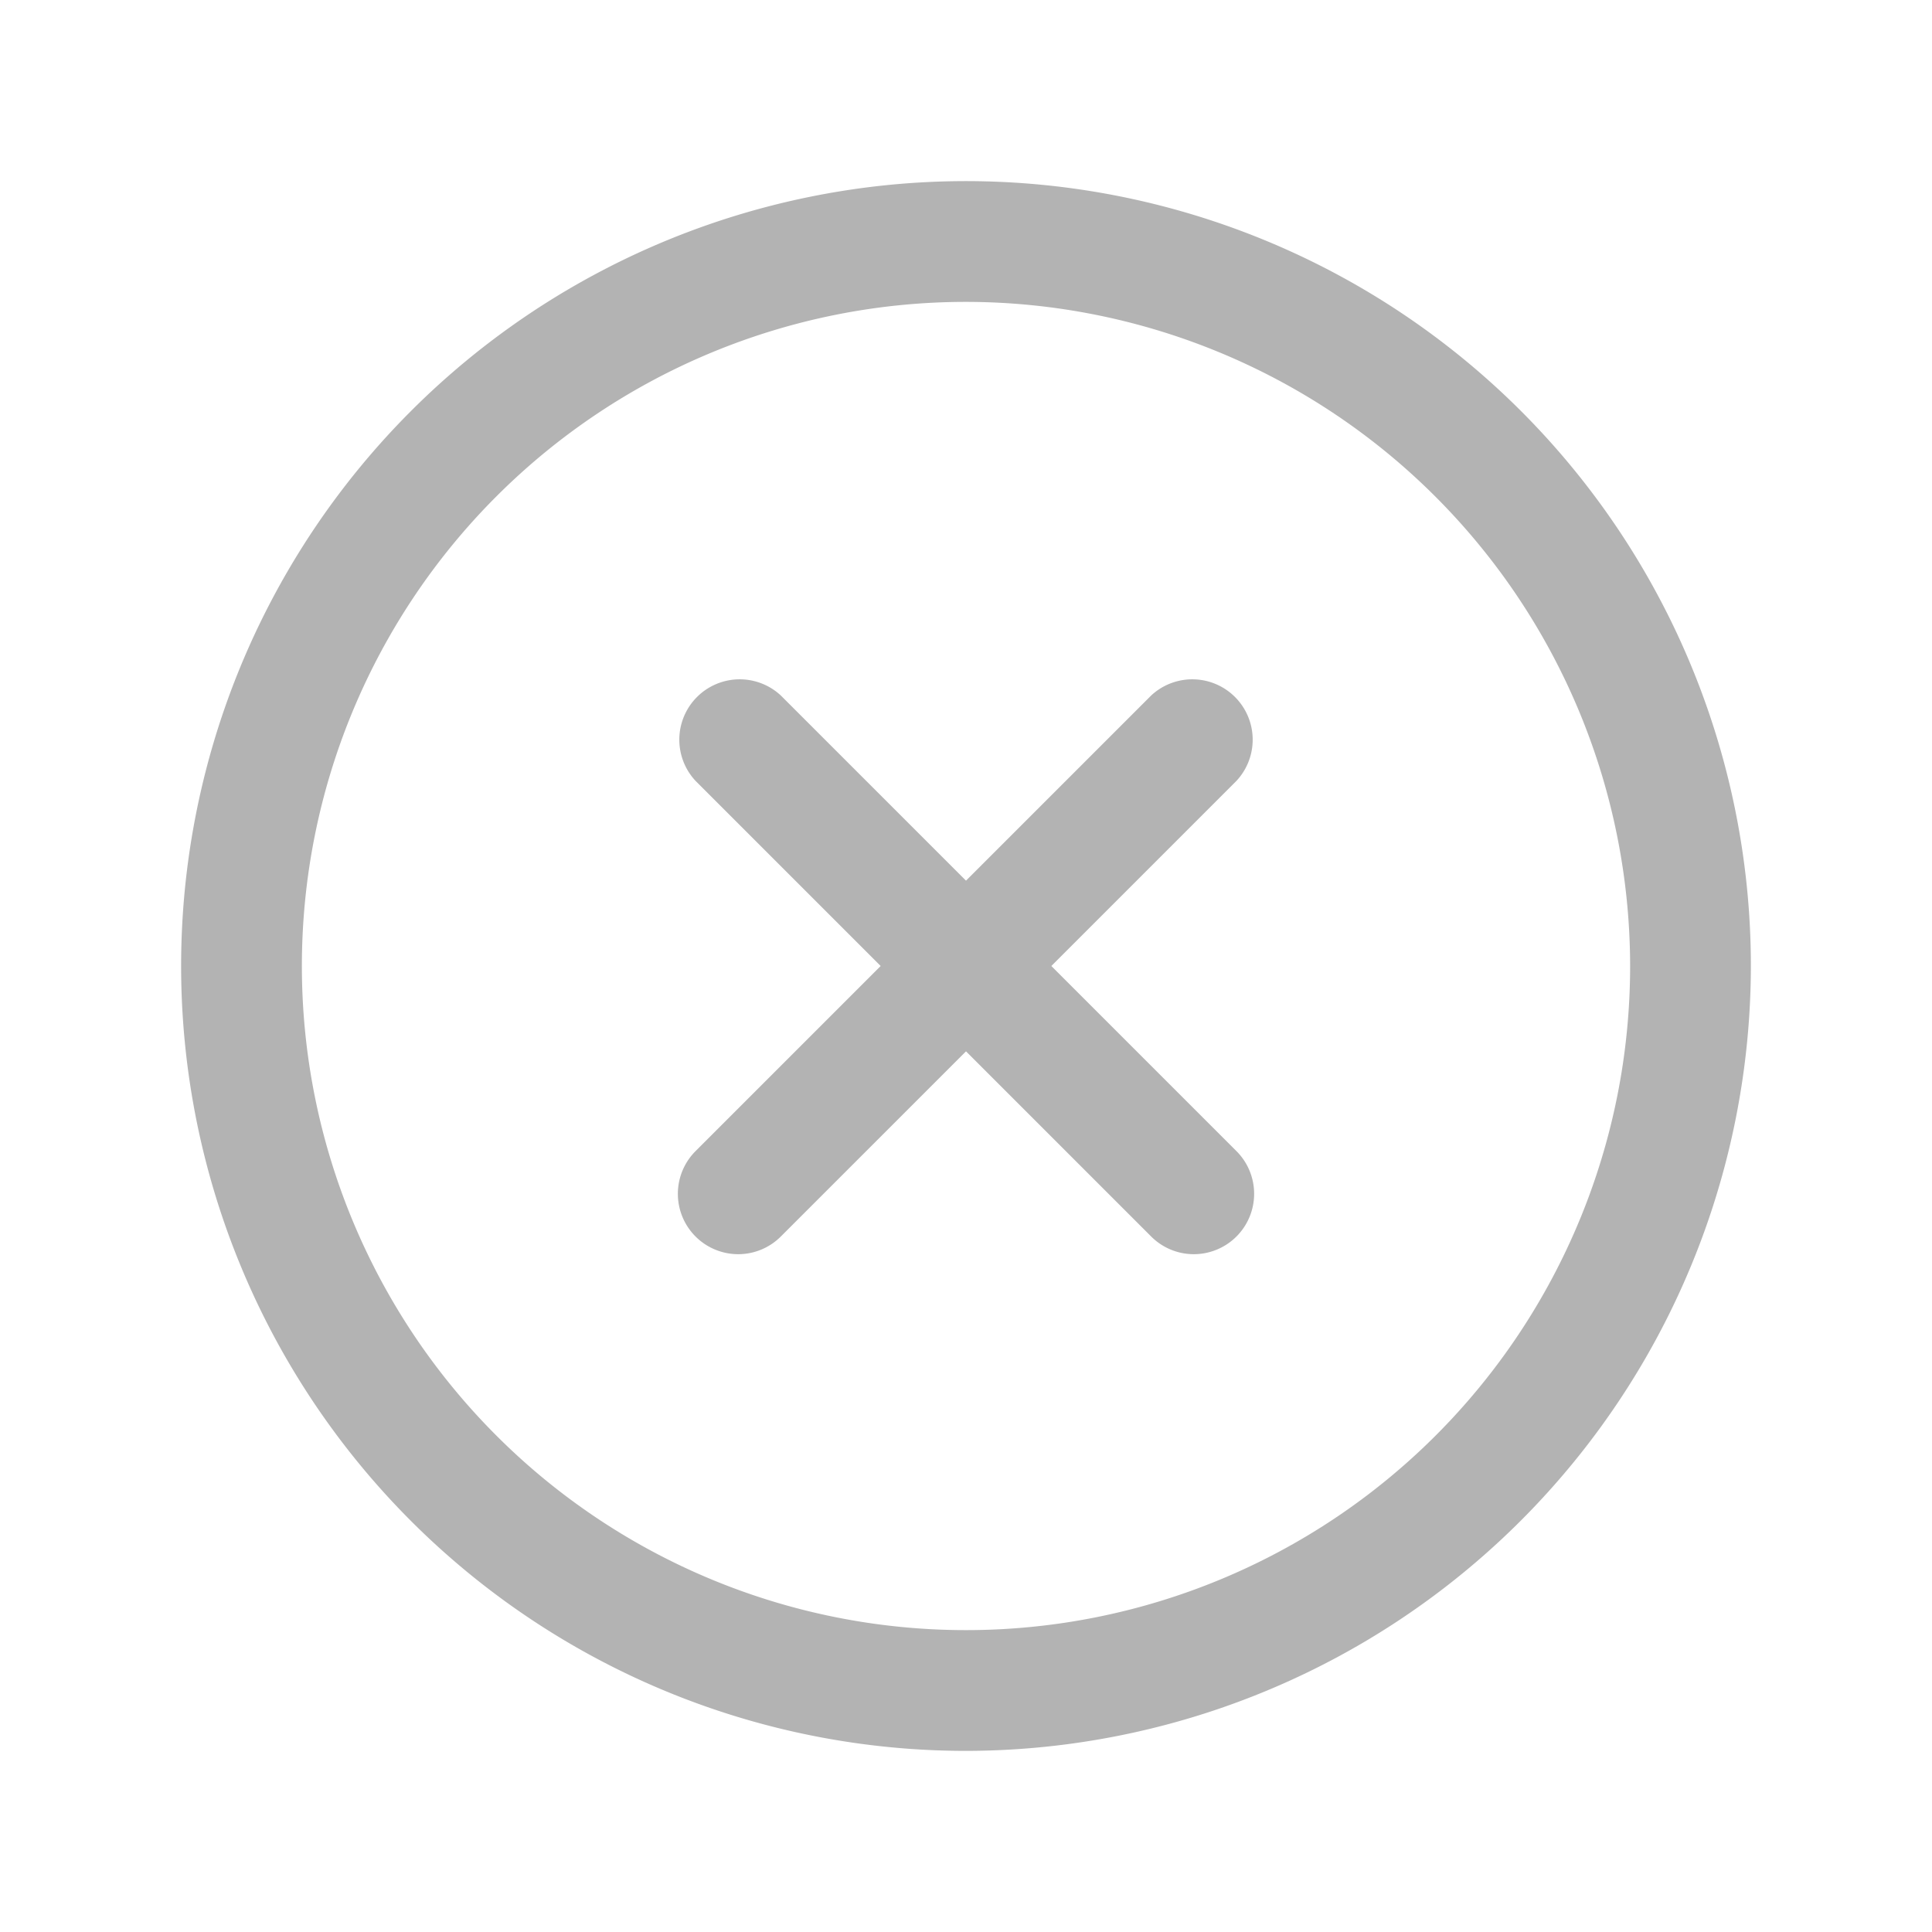
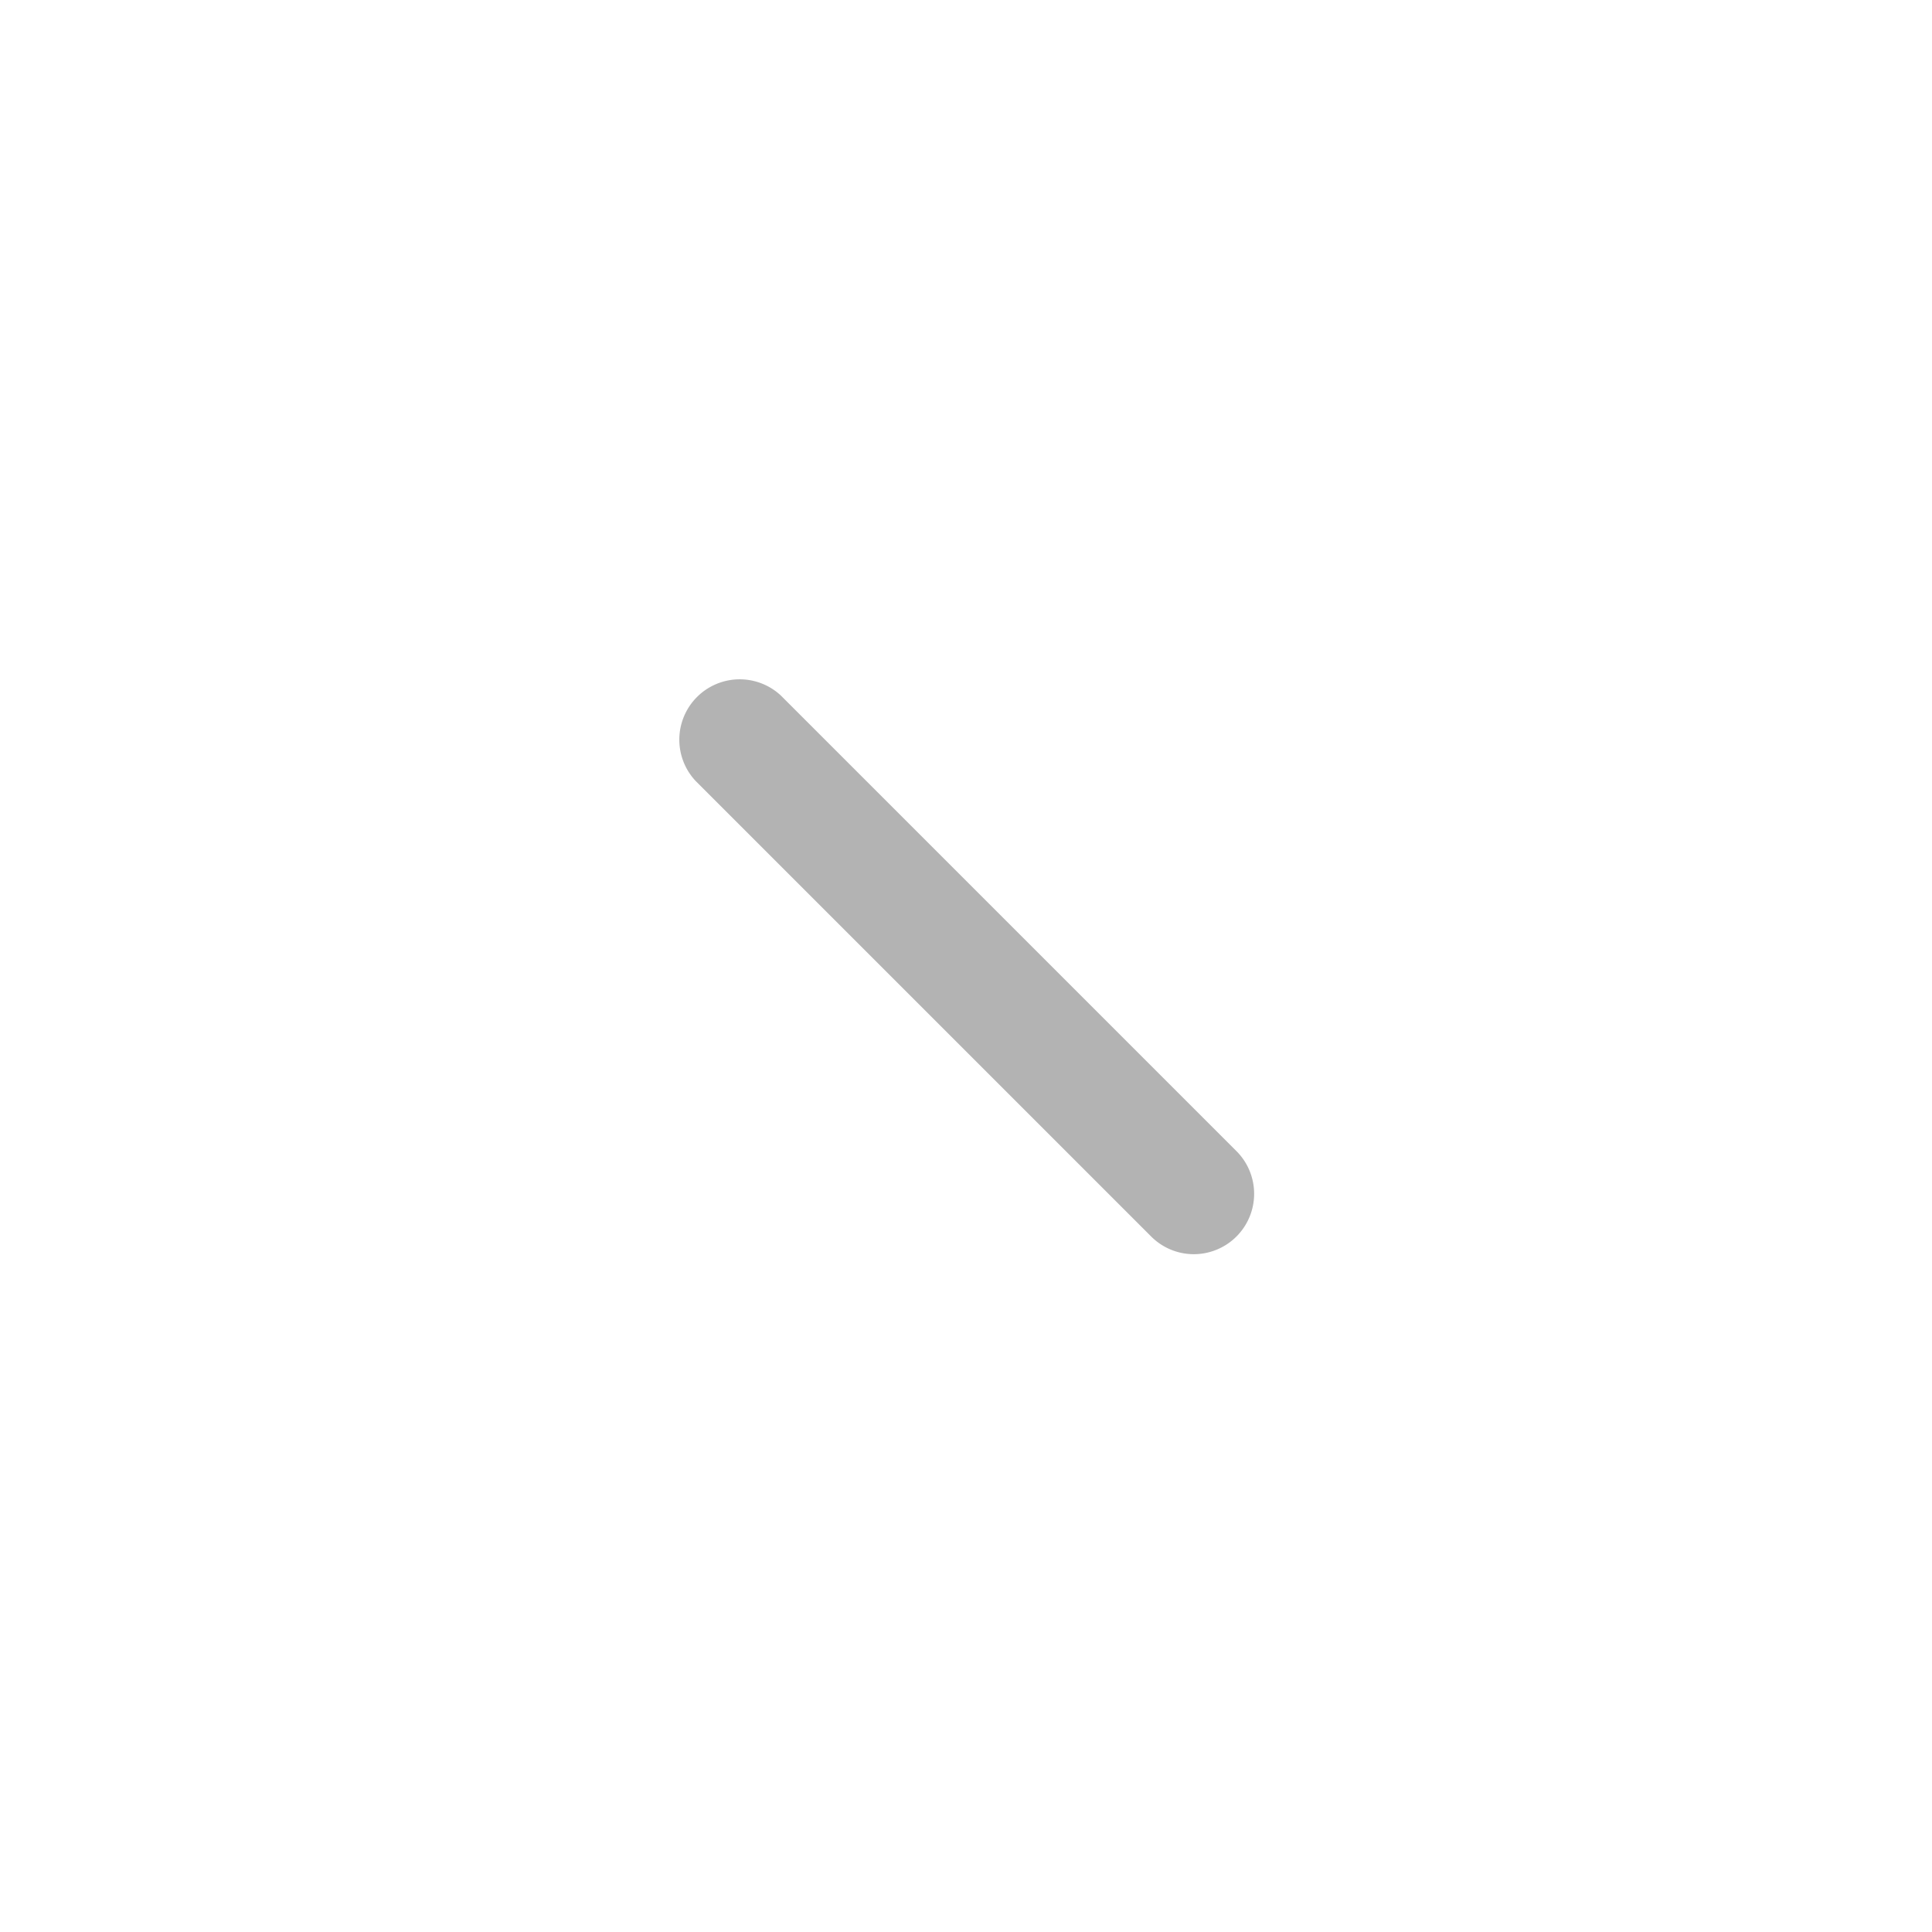
<svg xmlns="http://www.w3.org/2000/svg" width="24" height="24" viewBox="0 0 24 24">
  <g id="delete-disabled.2" opacity="0.3">
-     <path id="パス_130" data-name="パス 130" d="M0,0H24V24H0Z" fill="none" />
-     <path id="パス_131" data-name="パス 131" d="M9.17,15.58a.75.75,0,0,1-.53-1.28L14.3,8.64A.75.75,0,0,1,15.36,9.7L9.7,15.36A.748.748,0,0,1,9.17,15.58Z" />
    <path id="パス_132" data-name="パス 132" d="M14.83,15.58a.748.748,0,0,1-.53-.22L8.64,9.7A.75.75,0,0,1,9.7,8.64l5.66,5.66a.75.75,0,0,1-.53,1.28Z" />
-     <path id="パス_133" data-name="パス 133" d="M12,21.75A9.75,9.75,0,1,1,21.75,12,9.761,9.761,0,0,1,12,21.75Zm0-18A8.25,8.25,0,1,0,20.25,12,8.259,8.259,0,0,0,12,3.75Z" />
  </g>
</svg>